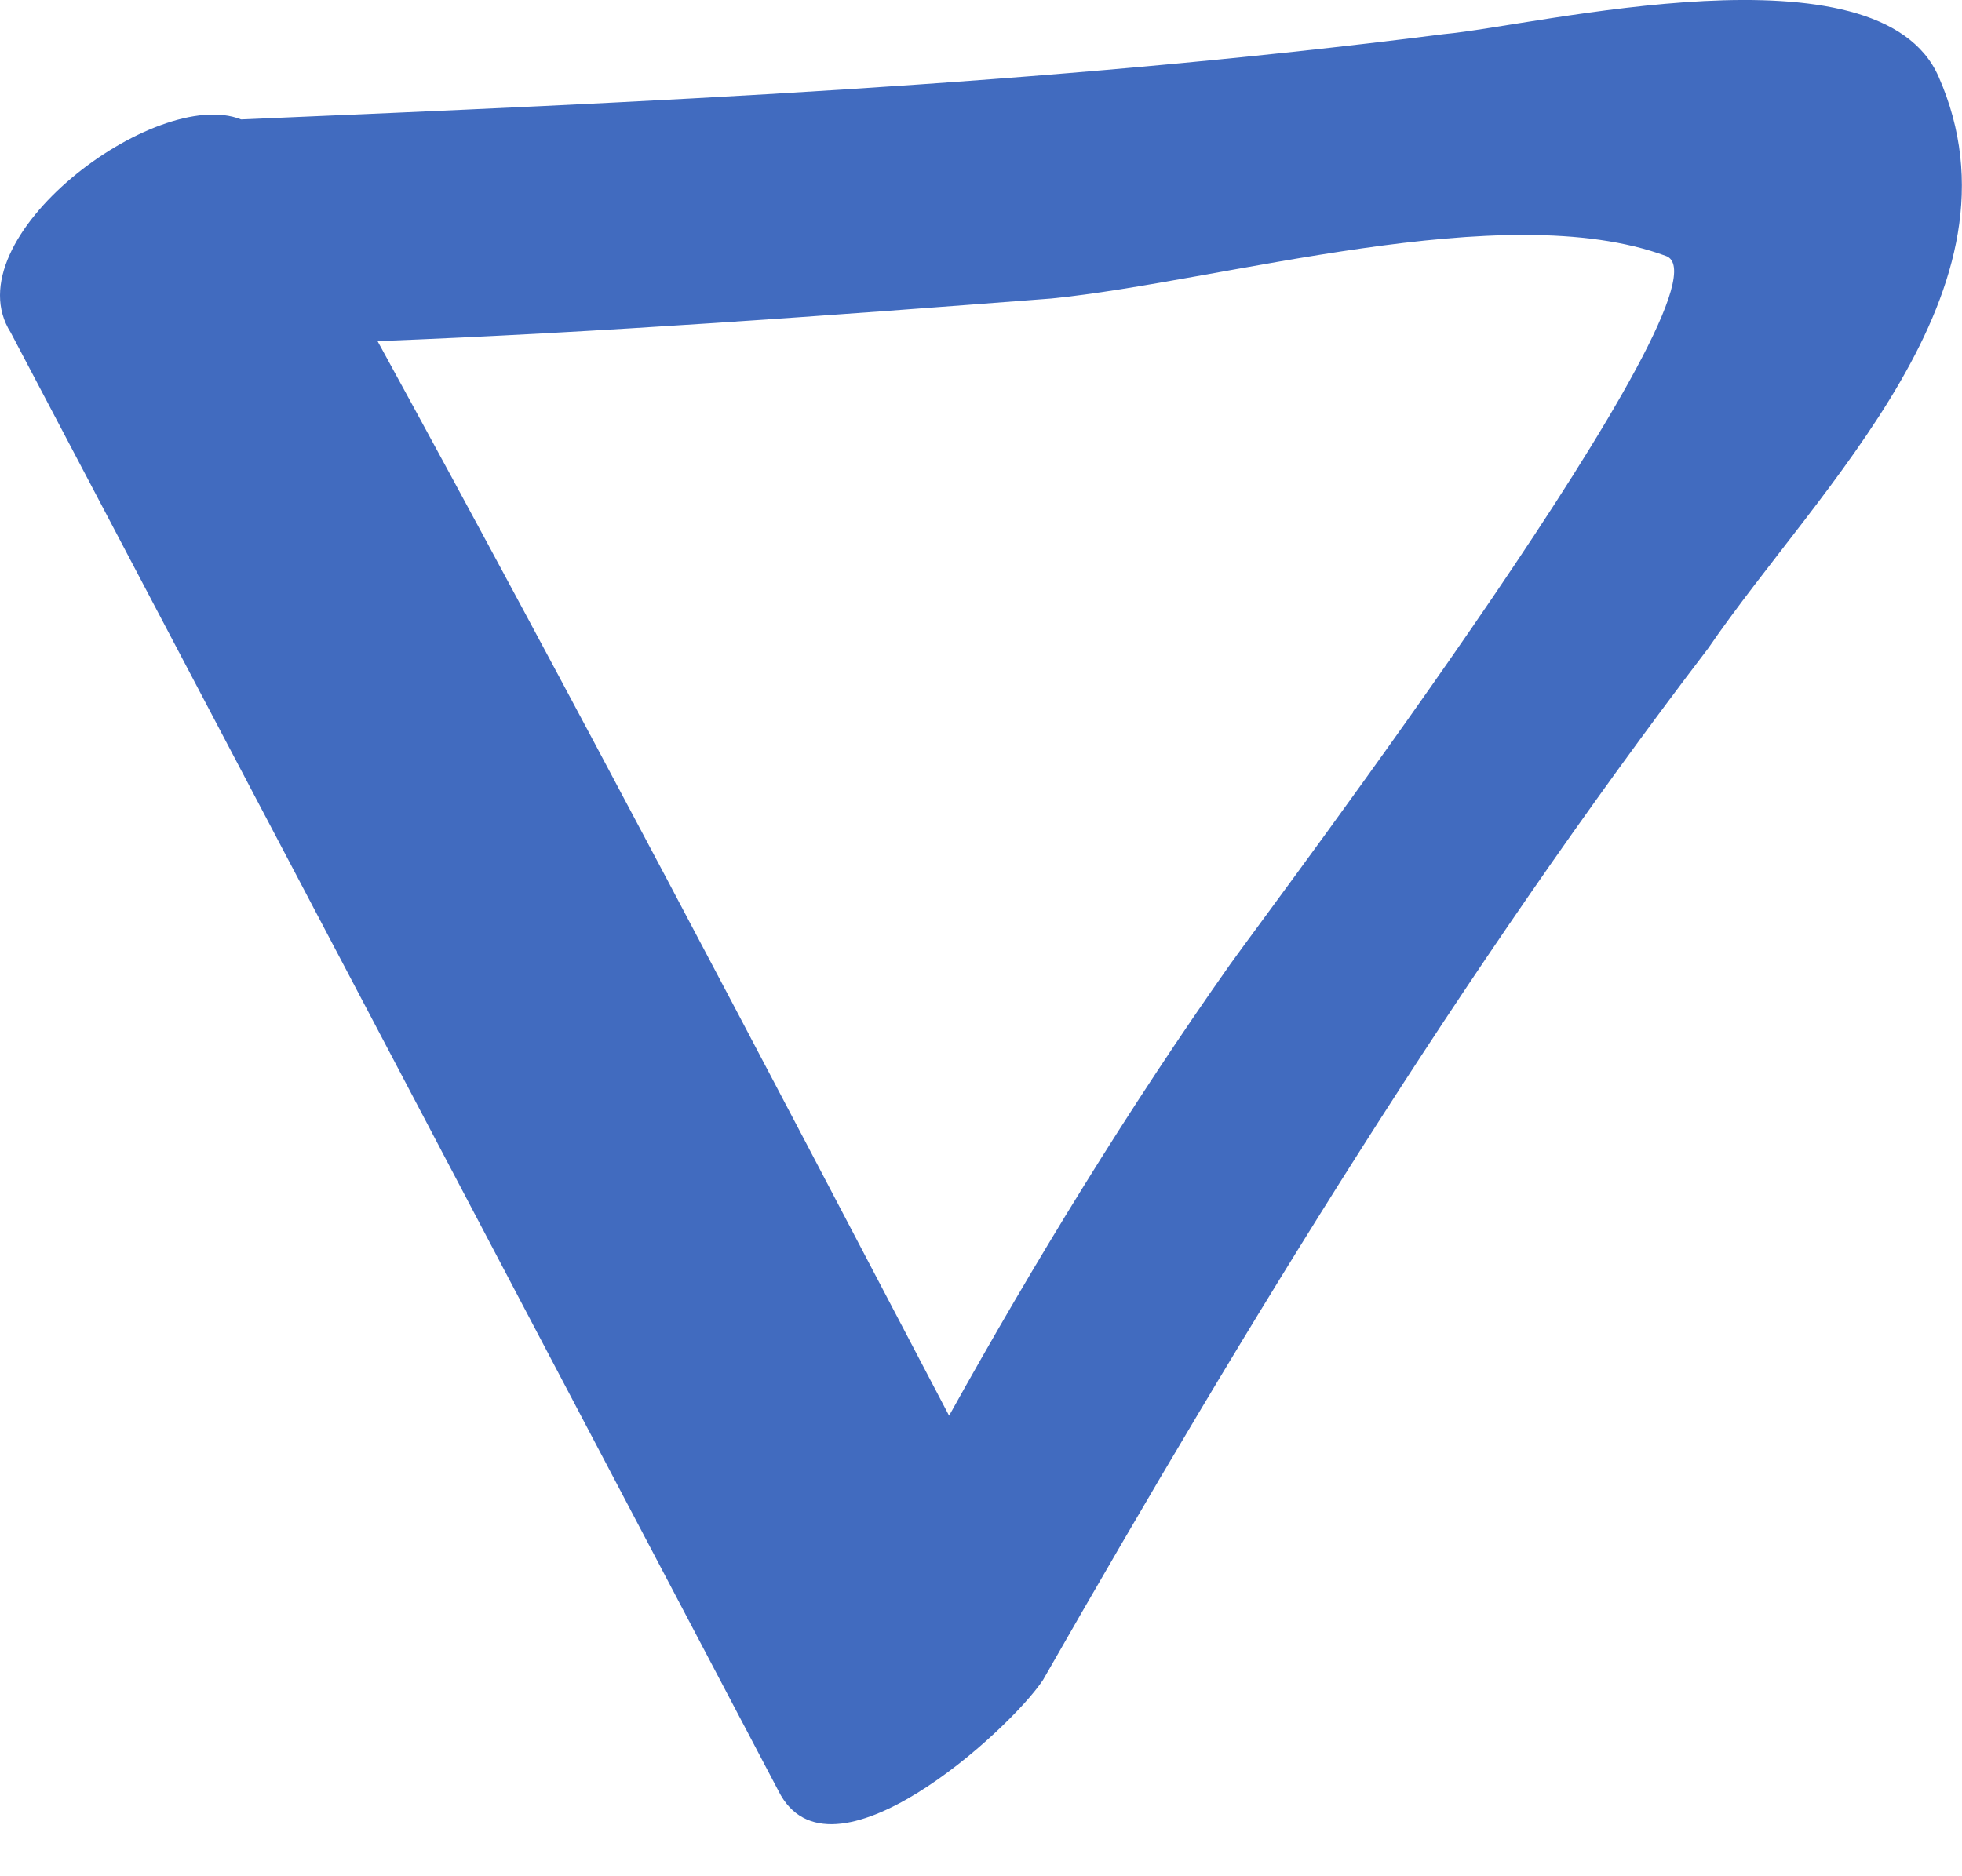
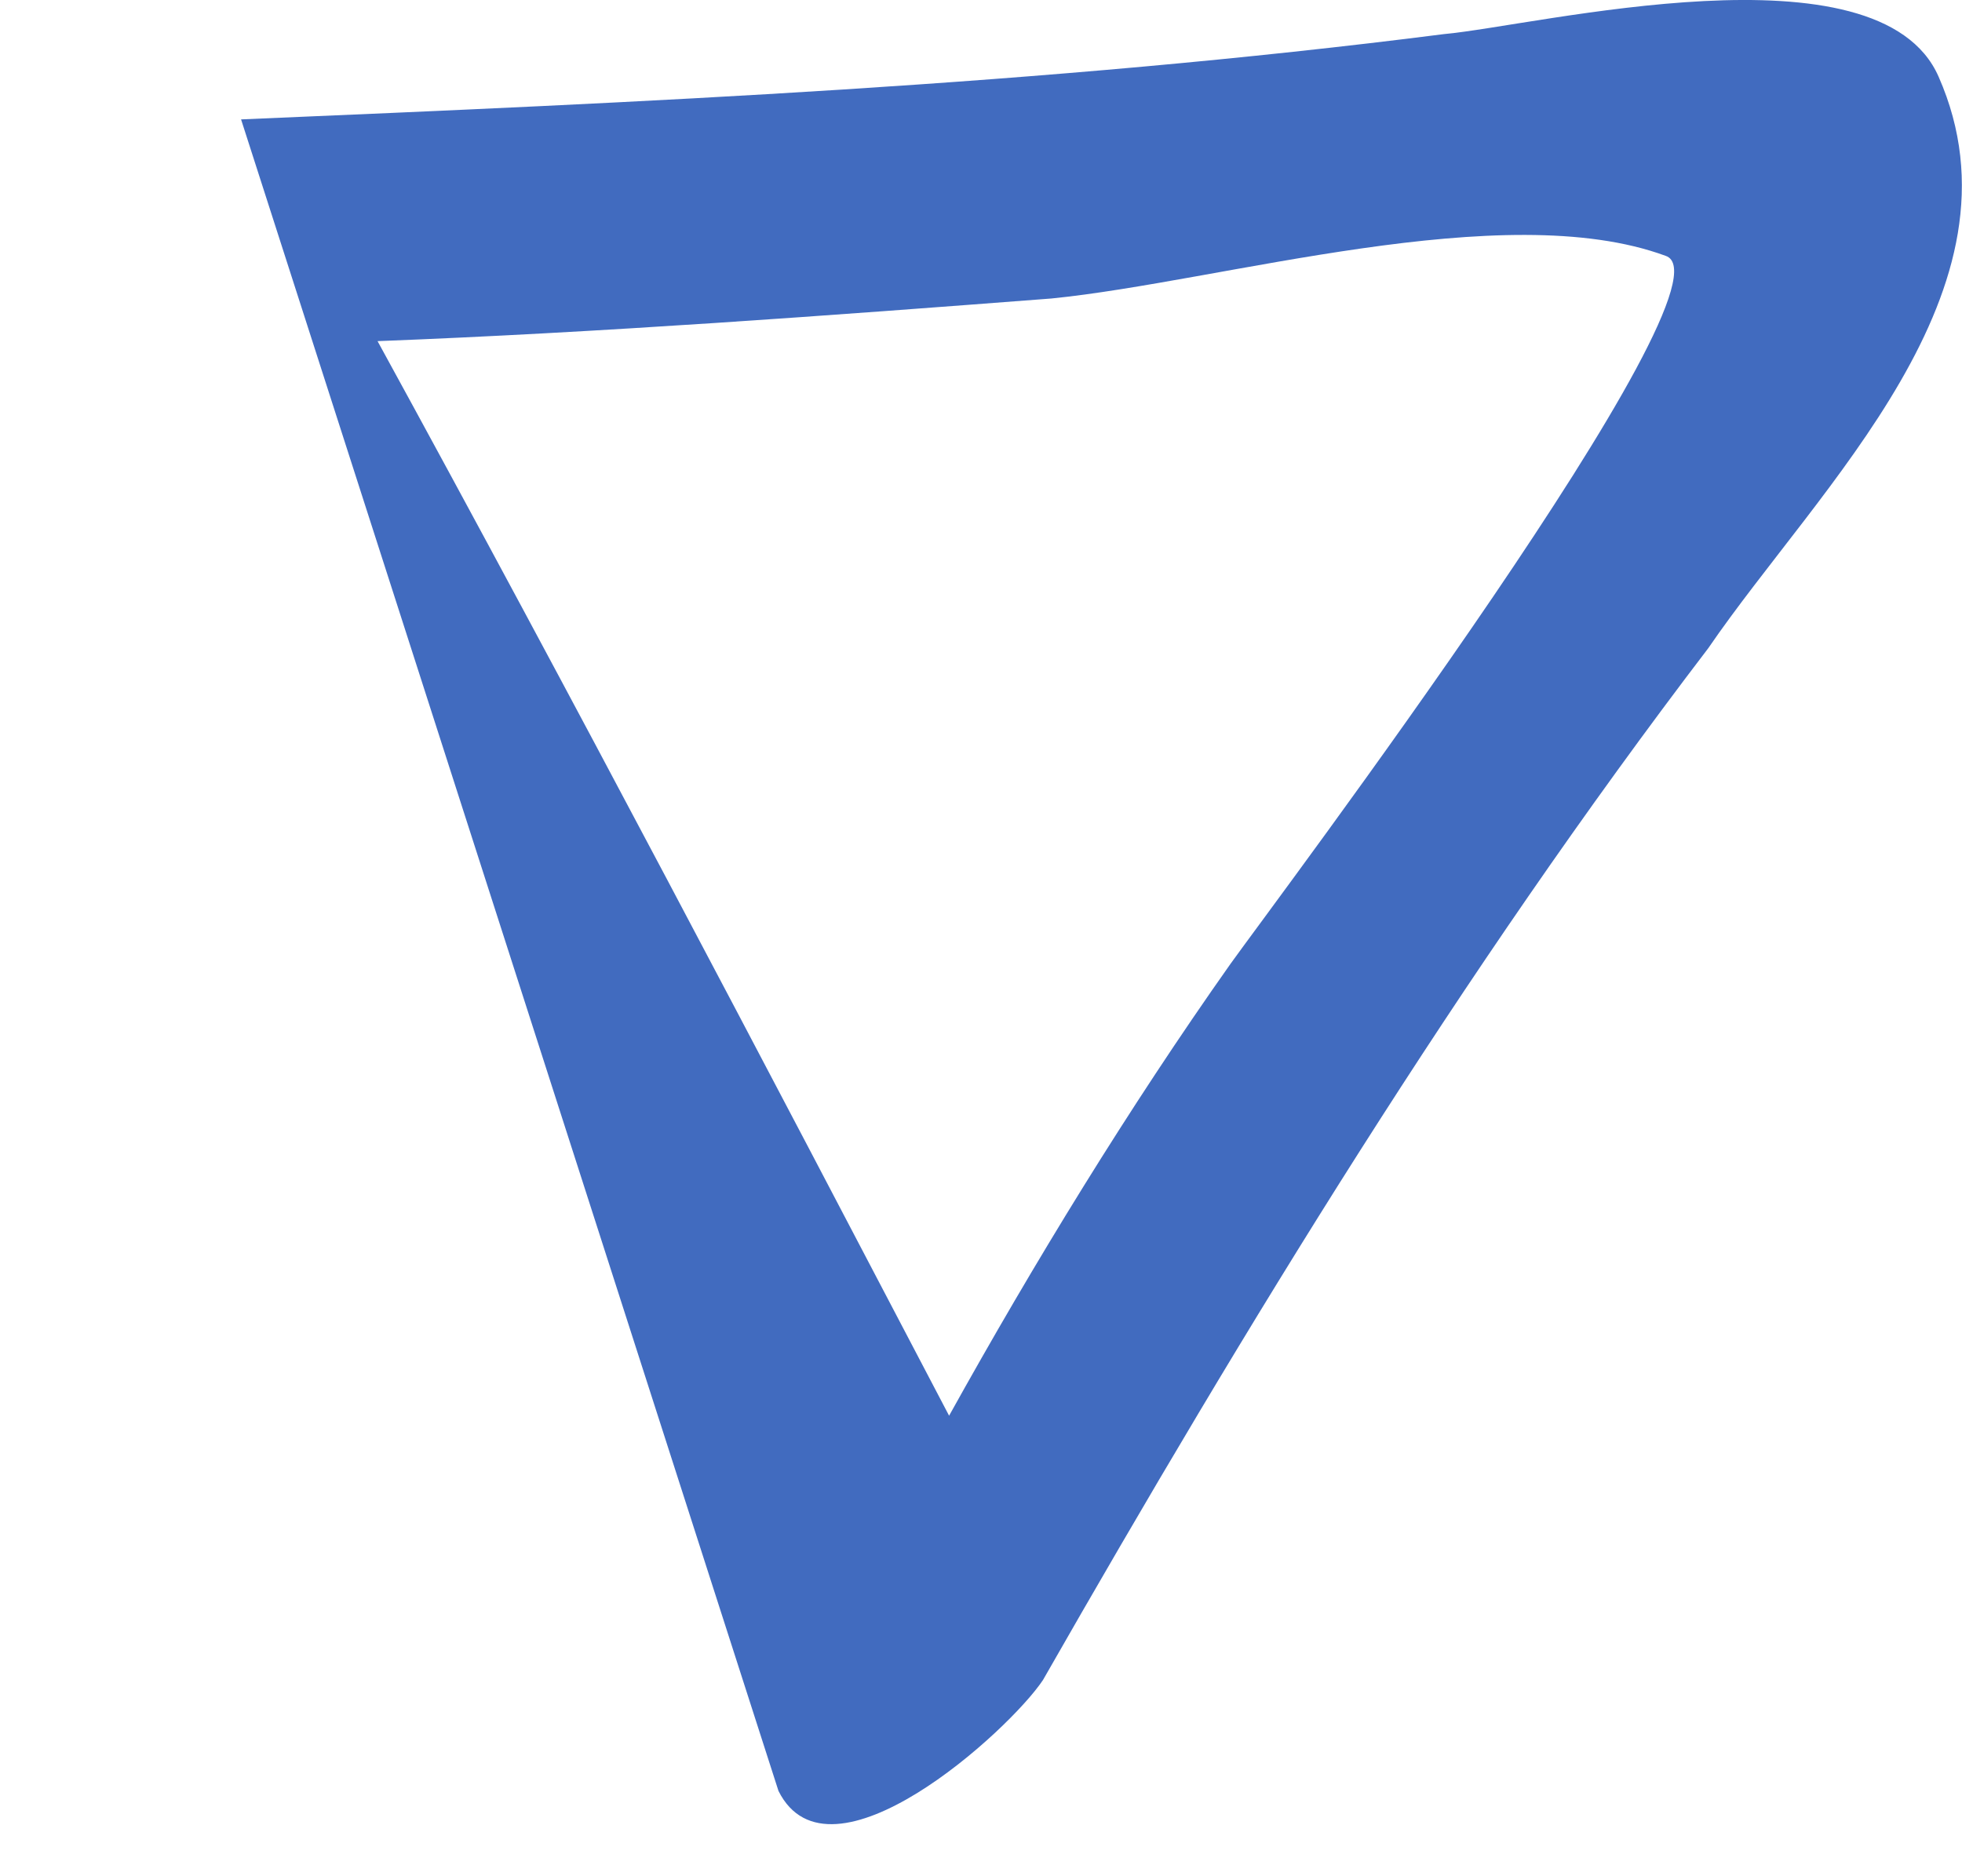
<svg xmlns="http://www.w3.org/2000/svg" width="23" height="22" viewBox="0 0 23 22" fill="none">
-   <path d="M22.726 0.9C22.026 -0.7 18.026 0.3 16.926 0.4C12.226 1 7.526 1.2 2.826 1.4C1.826 1 -0.574 2.8 0.126 3.9L9.126 21C9.726 22.2 11.826 20.3 12.226 19.7C14.626 15.5 17.126 11.4 20.026 7.6C21.326 5.7 23.826 3.4 22.726 0.9ZM14.426 11.3C13.226 13 12.126 14.8 11.126 16.6C8.926 12.4 6.726 8.2 4.426 4C7.026 3.9 9.726 3.7 12.326 3.5C14.326 3.3 17.626 2.3 19.526 3C20.426 3.3 14.926 10.6 14.426 11.3Z" fill="#416BBF" />
+   <path d="M22.726 0.9C22.026 -0.7 18.026 0.3 16.926 0.4C12.226 1 7.526 1.2 2.826 1.4L9.126 21C9.726 22.2 11.826 20.3 12.226 19.7C14.626 15.5 17.126 11.4 20.026 7.6C21.326 5.7 23.826 3.4 22.726 0.9ZM14.426 11.3C13.226 13 12.126 14.8 11.126 16.6C8.926 12.4 6.726 8.2 4.426 4C7.026 3.9 9.726 3.7 12.326 3.5C14.326 3.3 17.626 2.3 19.526 3C20.426 3.3 14.926 10.6 14.426 11.3Z" fill="#416BBF" />
</svg>